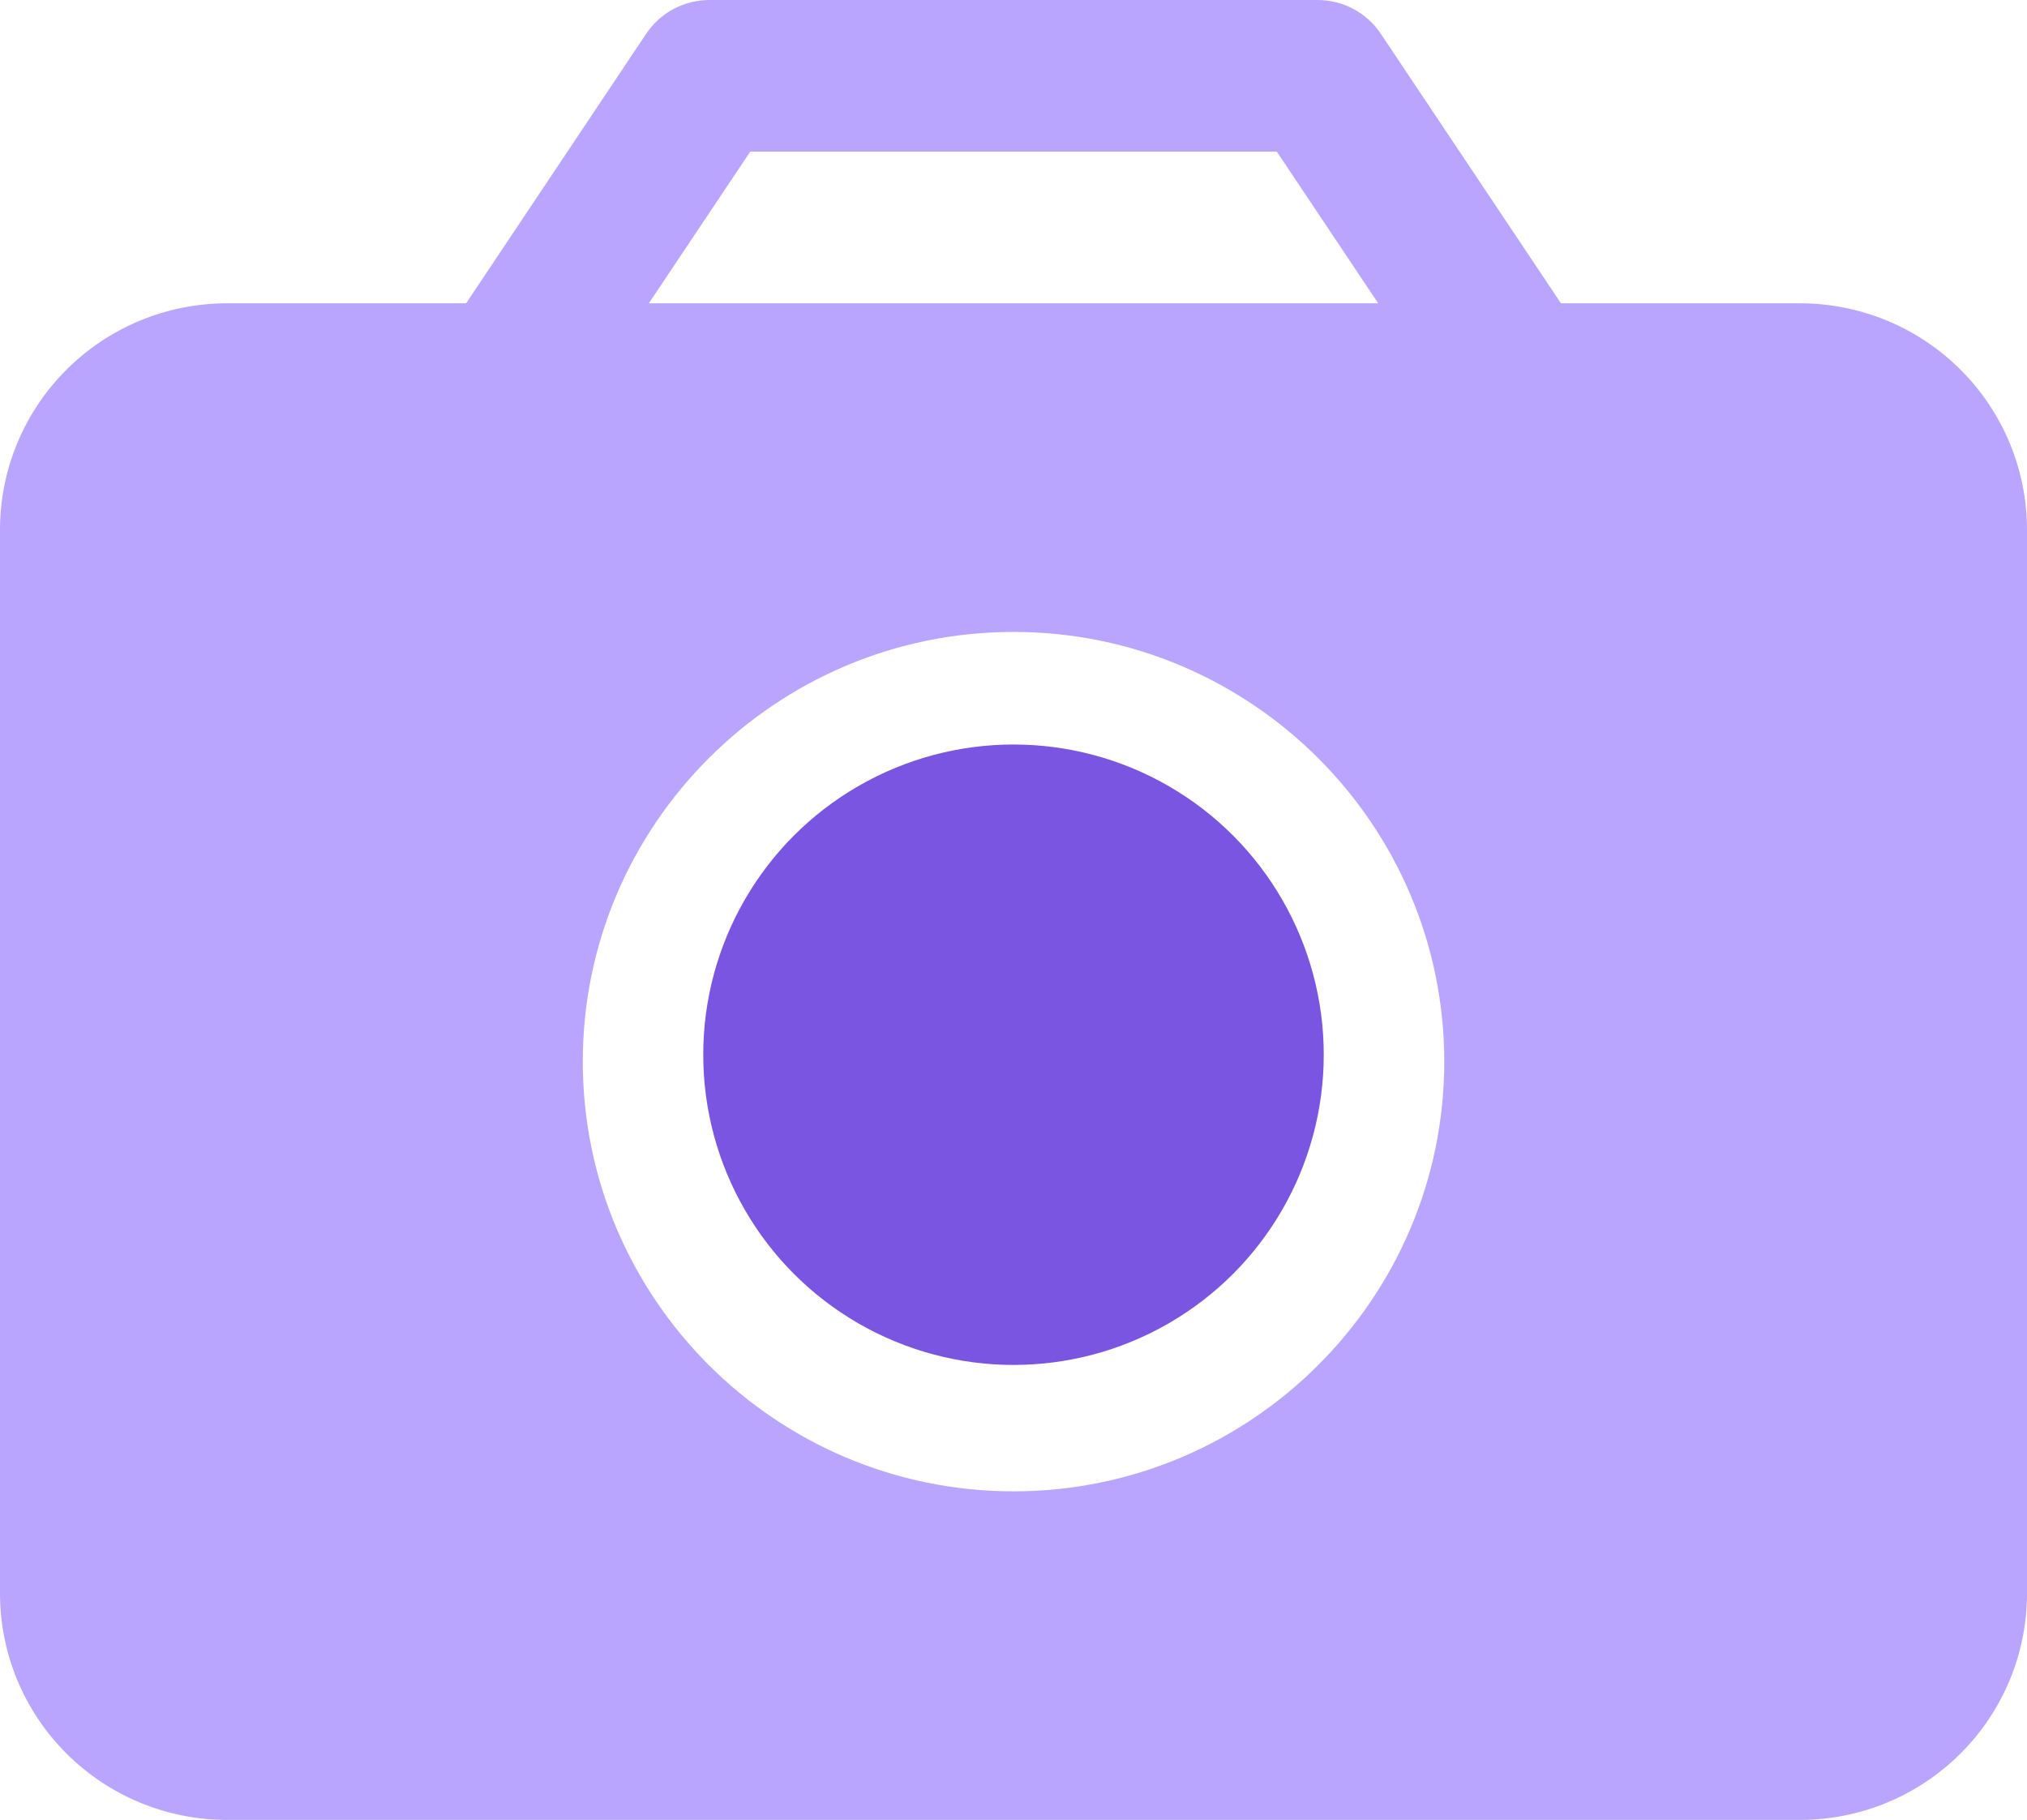
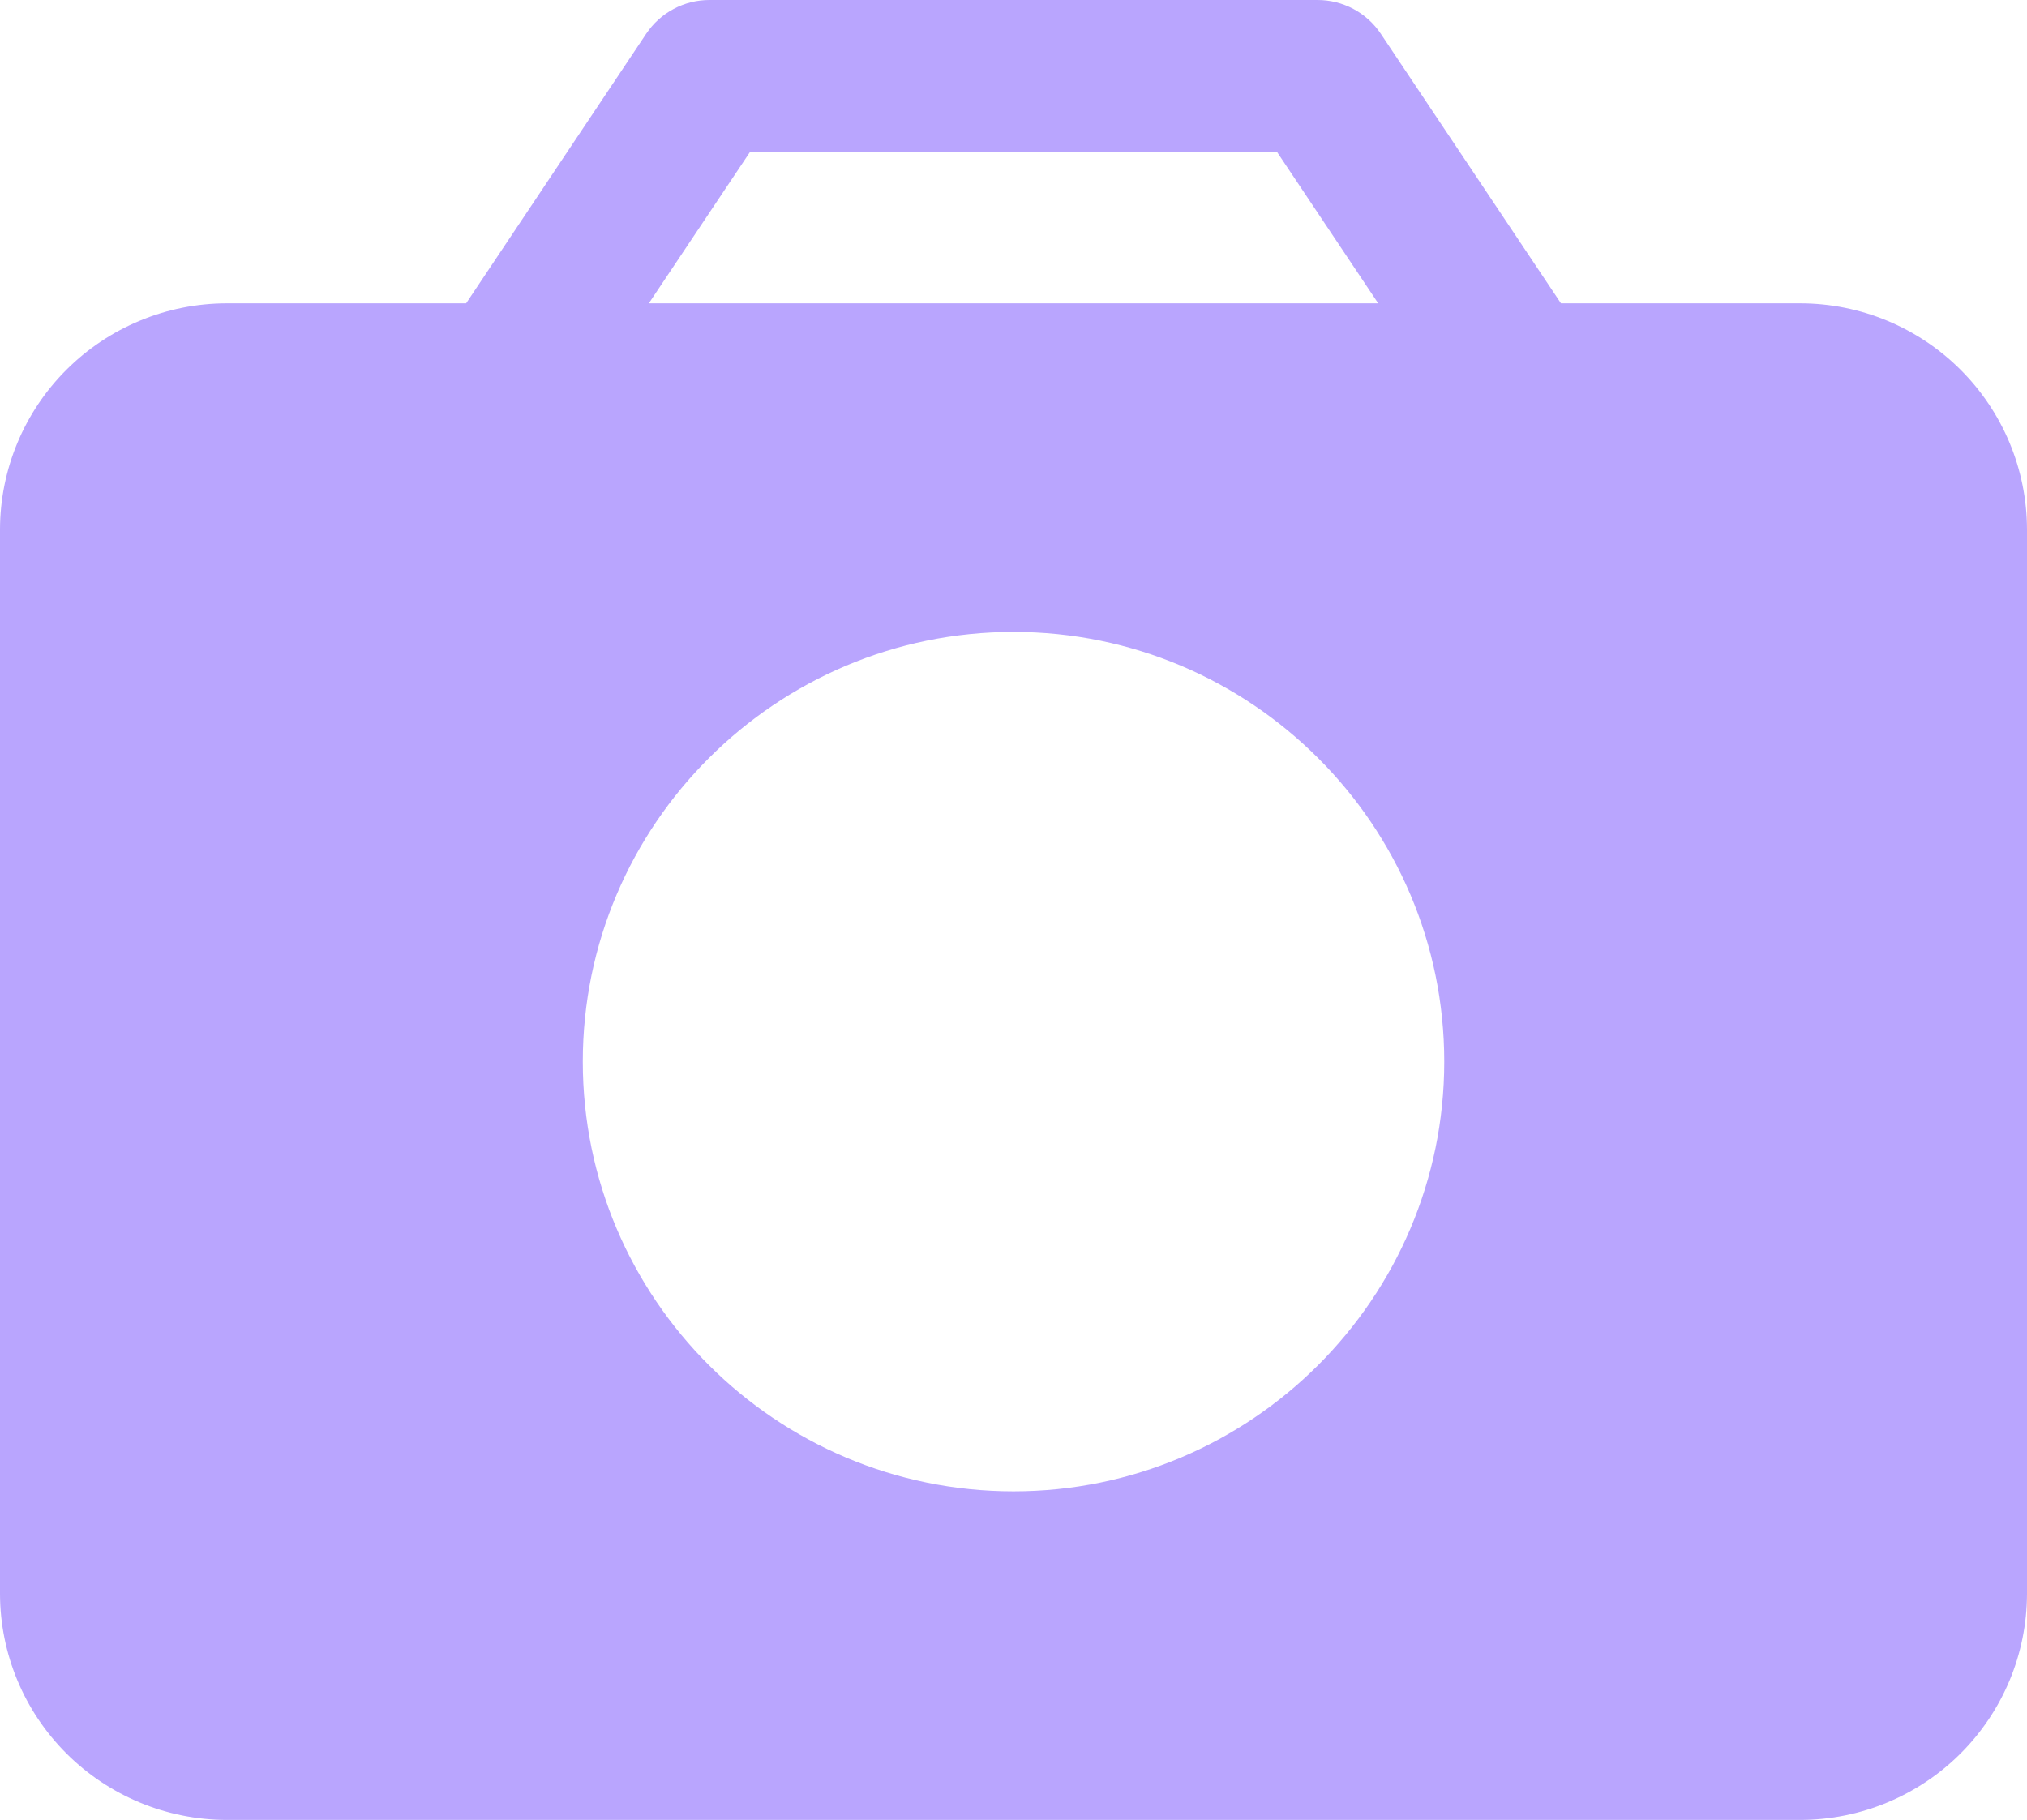
<svg xmlns="http://www.w3.org/2000/svg" width="49" height="44" viewBox="0 0 49 44" fill="none">
  <path d="M11.268 7.333L15.621 0.816C15.789 0.565 16.016 0.359 16.283 0.217C16.55 0.074 16.848 -8.57599e-05 17.15 7.41001e-08H31.85C32.465 7.41001e-08 33.038 0.306 33.379 0.816L37.734 7.333H43.527C44.977 7.337 46.367 7.914 47.392 8.937C48.418 9.96 48.996 11.346 49 12.793V38.539C48.996 39.986 48.418 41.373 47.392 42.396C46.367 43.419 44.977 43.996 43.527 44H5.473C4.023 43.996 2.633 43.419 1.608 42.396C0.582 41.373 0.004 39.986 0 38.539V12.793C0.004 11.346 0.582 9.96 1.608 8.937C2.633 7.914 4.023 7.337 5.473 7.333H11.266H11.268ZM15.684 7.333H33.316L30.866 3.667H18.135L15.685 7.333H15.684ZM24.5 36.056C30.242 36.056 34.913 31.395 34.913 25.667C34.913 19.938 30.242 15.278 24.5 15.278C18.758 15.278 14.088 19.938 14.088 25.667C14.088 31.395 18.758 36.056 24.5 36.056Z" fill="#B9A5FE" />
-   <circle cx="24.5" cy="25.5" r="7.5" fill="#7955E2" />
</svg>